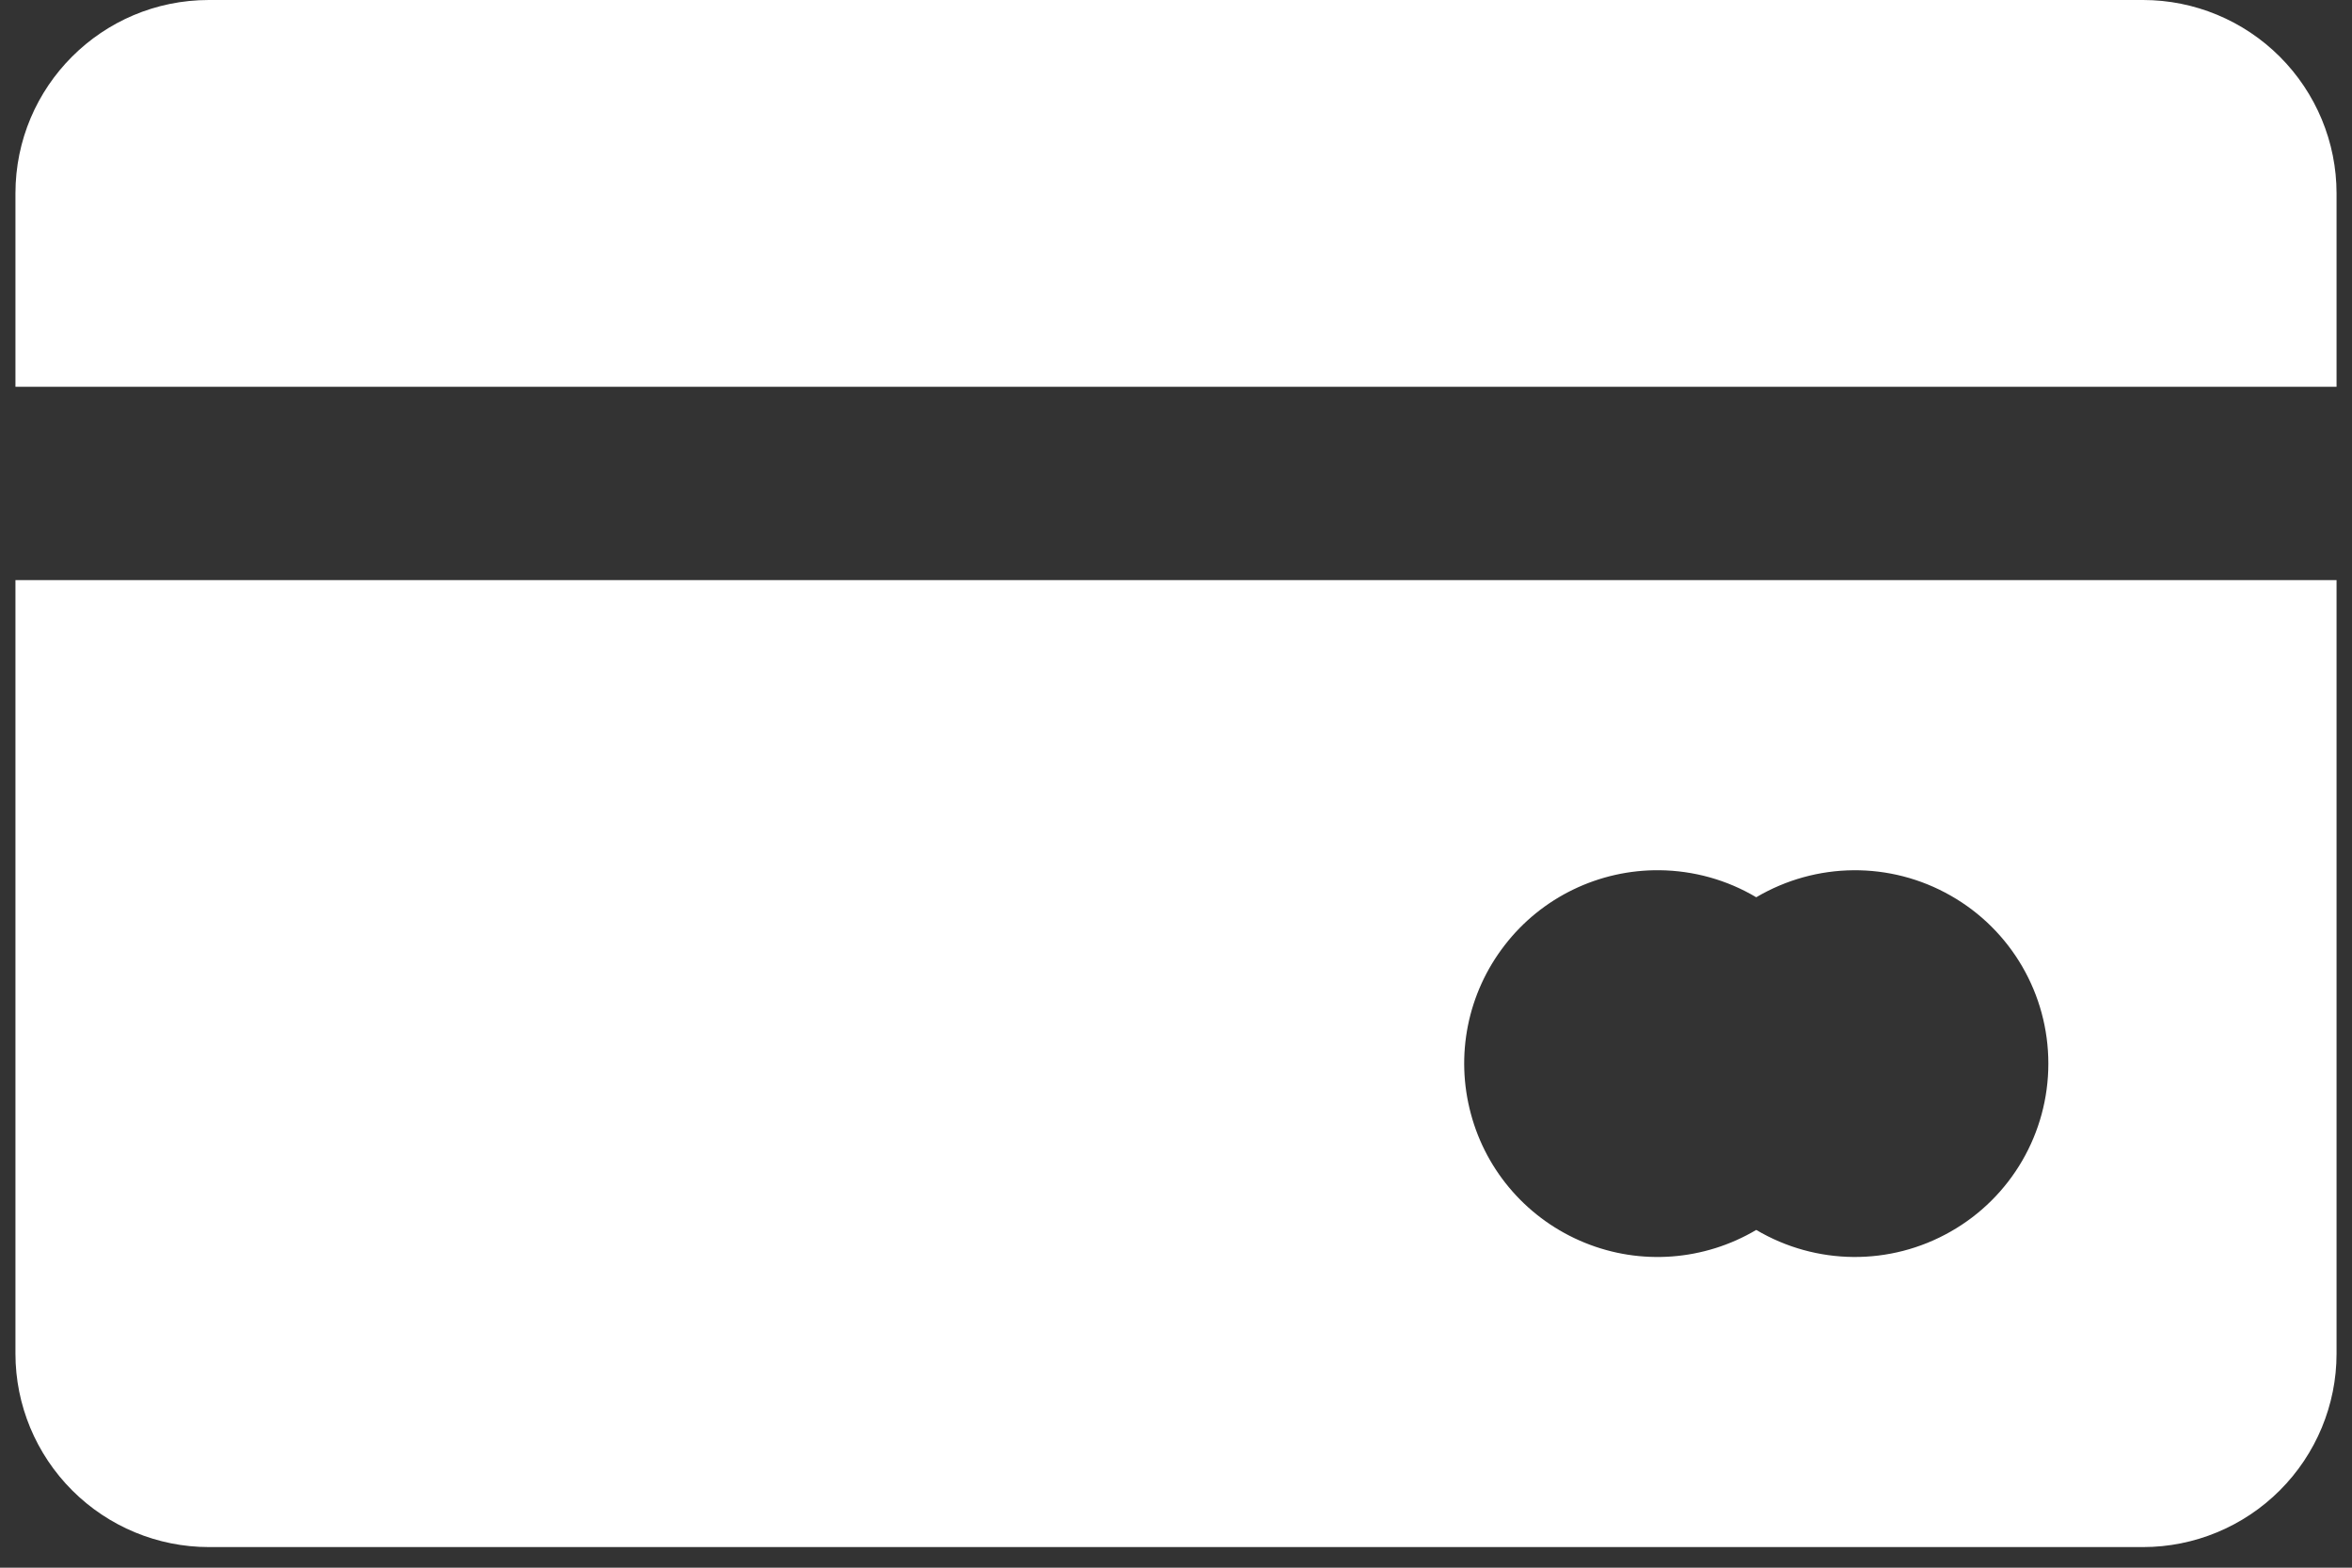
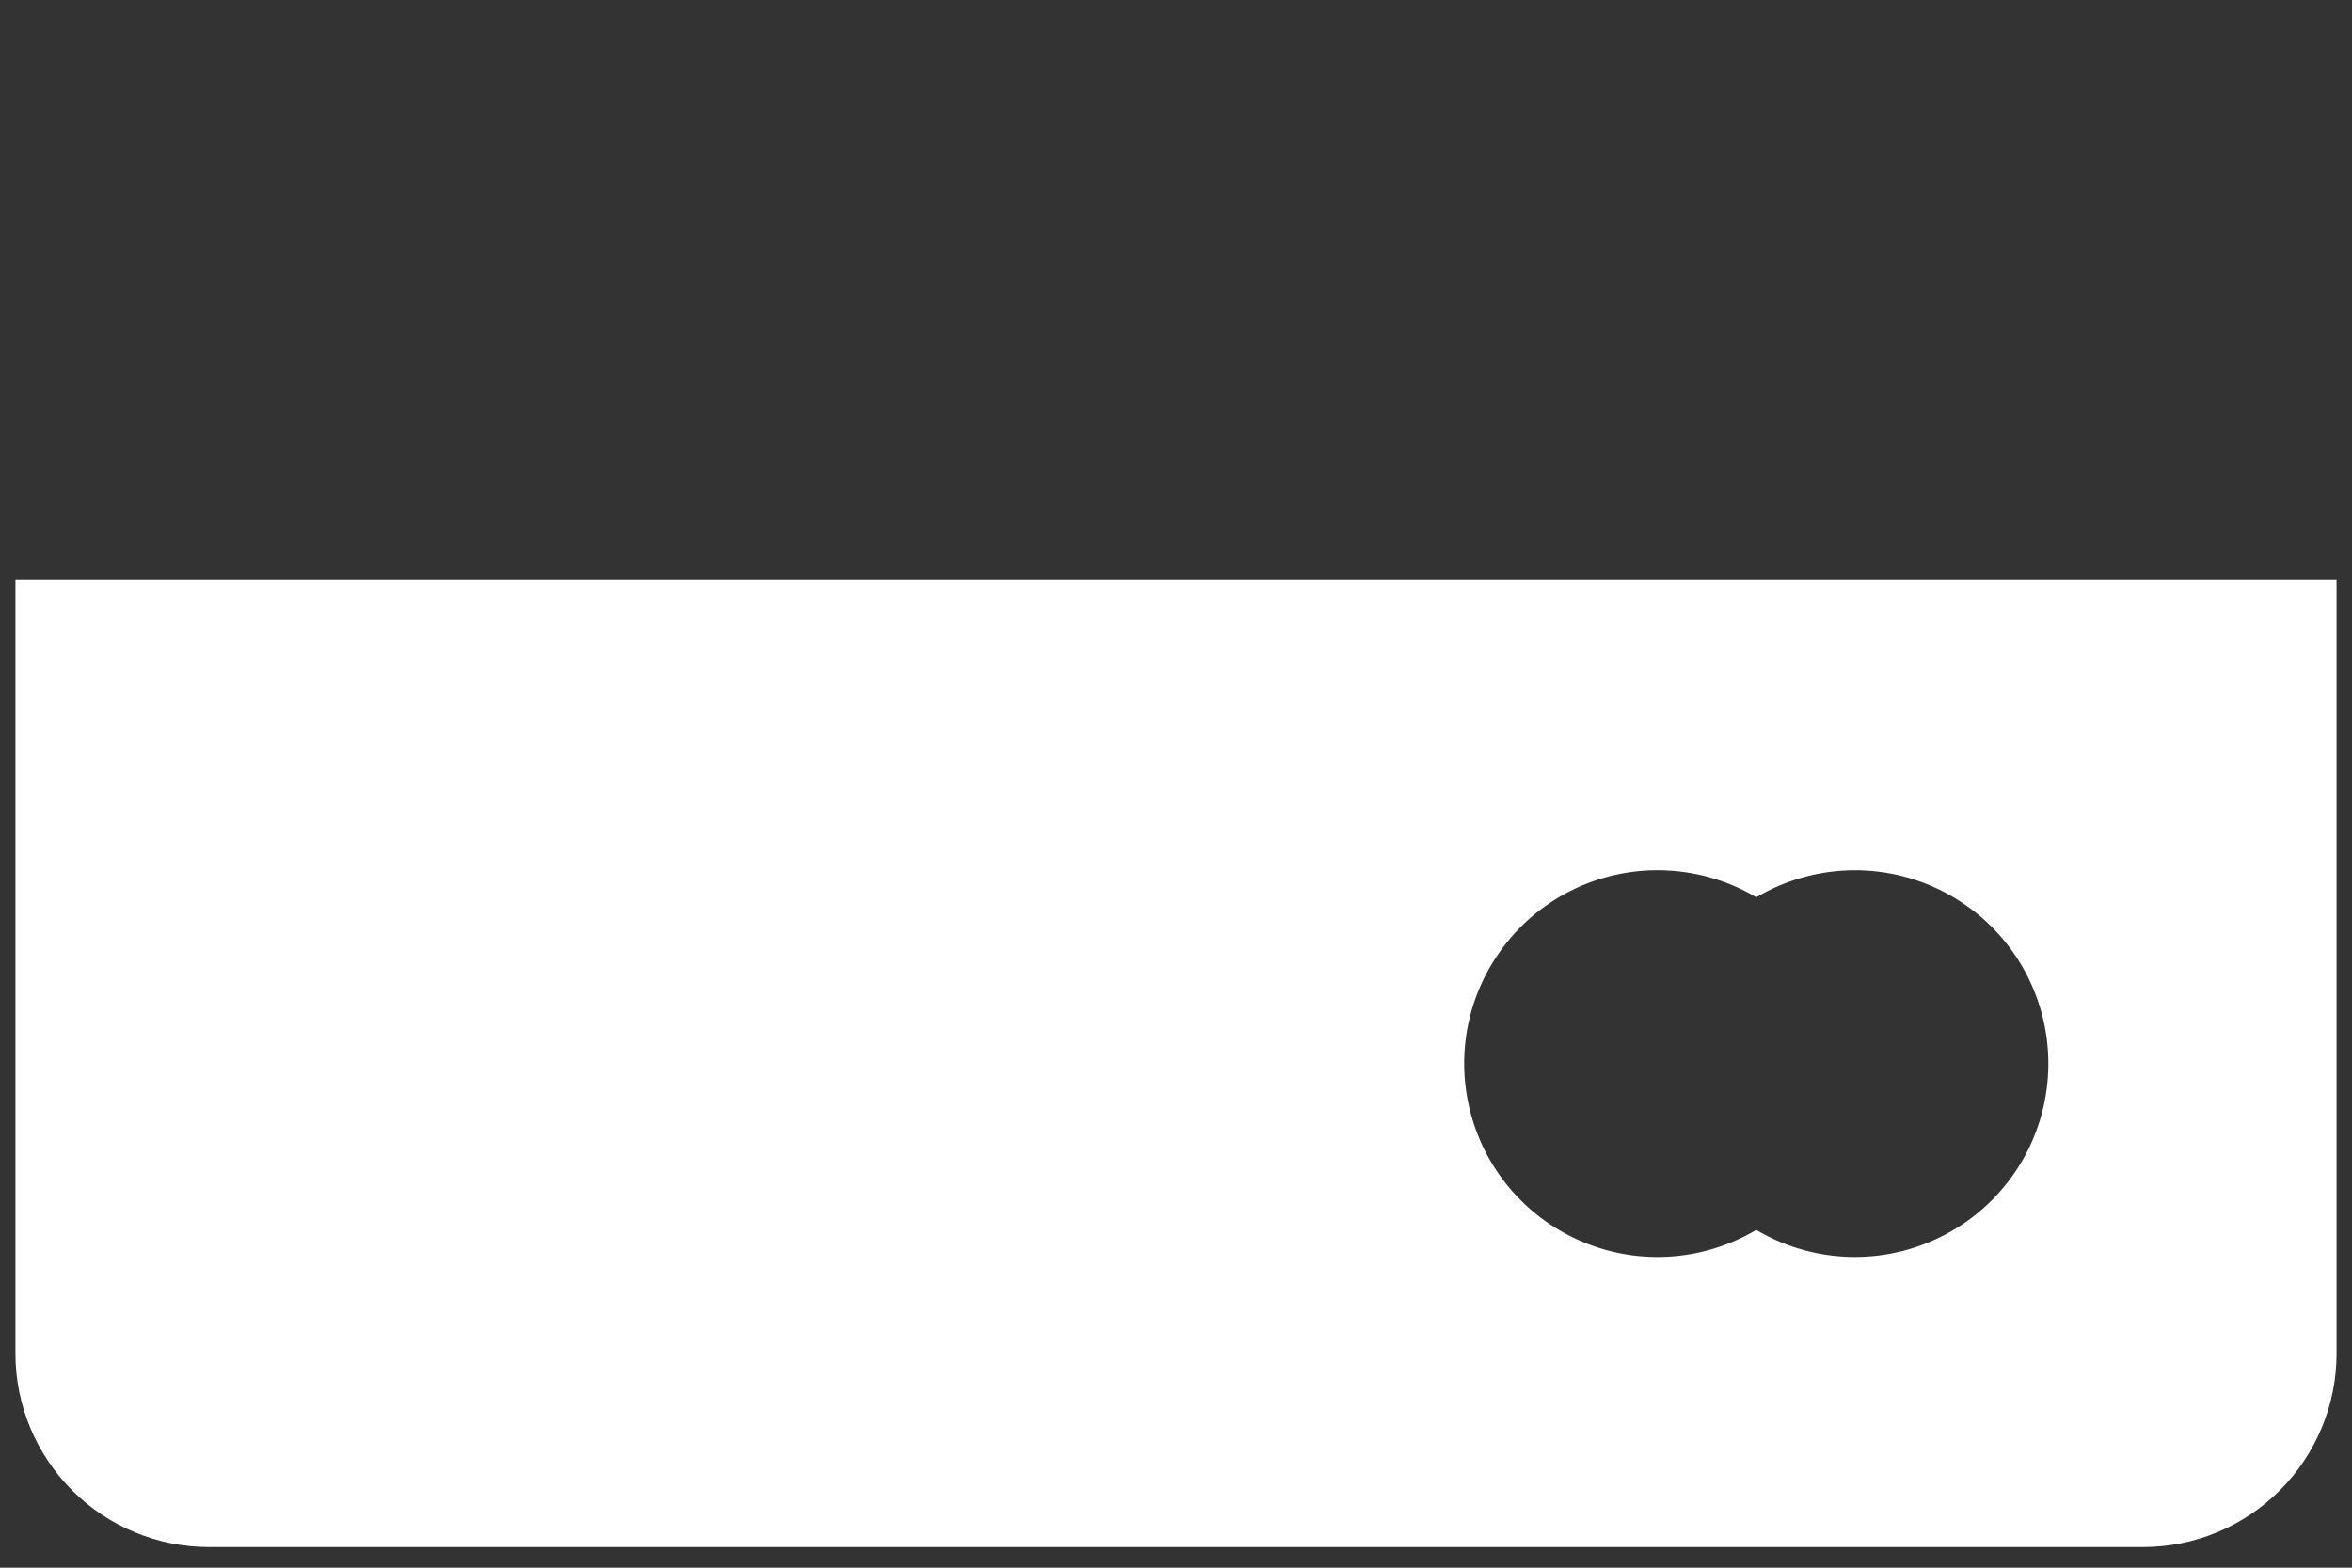
<svg xmlns="http://www.w3.org/2000/svg" width="30px" height="20px" viewBox="0 0 30 20" version="1.1">
  <rect x="0" y="0" width="30" height="20" fill="#333333" stroke="none" />
  <title>payment-processing</title>
  <desc>Created with Sketch.</desc>
  <g id="Main-Files" stroke="none" stroke-width="1" fill="none" fill-rule="evenodd">
    <g id="payment-processing" fill="#FFFFFF">
      <path d="M0.197,17.27 C0.197,17.924 0.458,18.551 0.921,19.014 C1.383,19.476 2.011,19.737 2.664,19.737 L27.336,19.737 C27.989,19.737 28.617,19.476 29.079,19.014 C29.542,18.551 29.803,17.924 29.803,17.27 L29.803,7.401 L0.197,7.401 L0.197,17.27 Z M21.168,11.102 C21.603,11.107 22.028,11.225 22.401,11.447 C23.165,10.996 24.11,10.986 24.881,11.426 C25.652,11.864 26.127,12.682 26.127,13.569 C26.127,14.456 25.652,15.274 24.881,15.712 C24.11,16.152 23.165,16.143 22.401,15.691 C21.738,16.084 20.927,16.146 20.213,15.854 C19.498,15.563 18.96,14.955 18.761,14.209 C18.56,13.464 18.719,12.669 19.193,12.058 C19.664,11.447 20.397,11.094 21.168,11.102 L21.168,11.102 Z" id="Fill-1" />
-       <path d="M29.803,2.467 C29.803,1.813 29.542,1.186 29.079,0.723 C28.617,0.261 27.989,0 27.336,0 L2.664,0 C1.301,0 0.197,1.104 0.197,2.467 L0.197,4.934 L29.803,4.934 L29.803,2.467 Z" id="Fill-2" />
    </g>
  </g>
</svg>